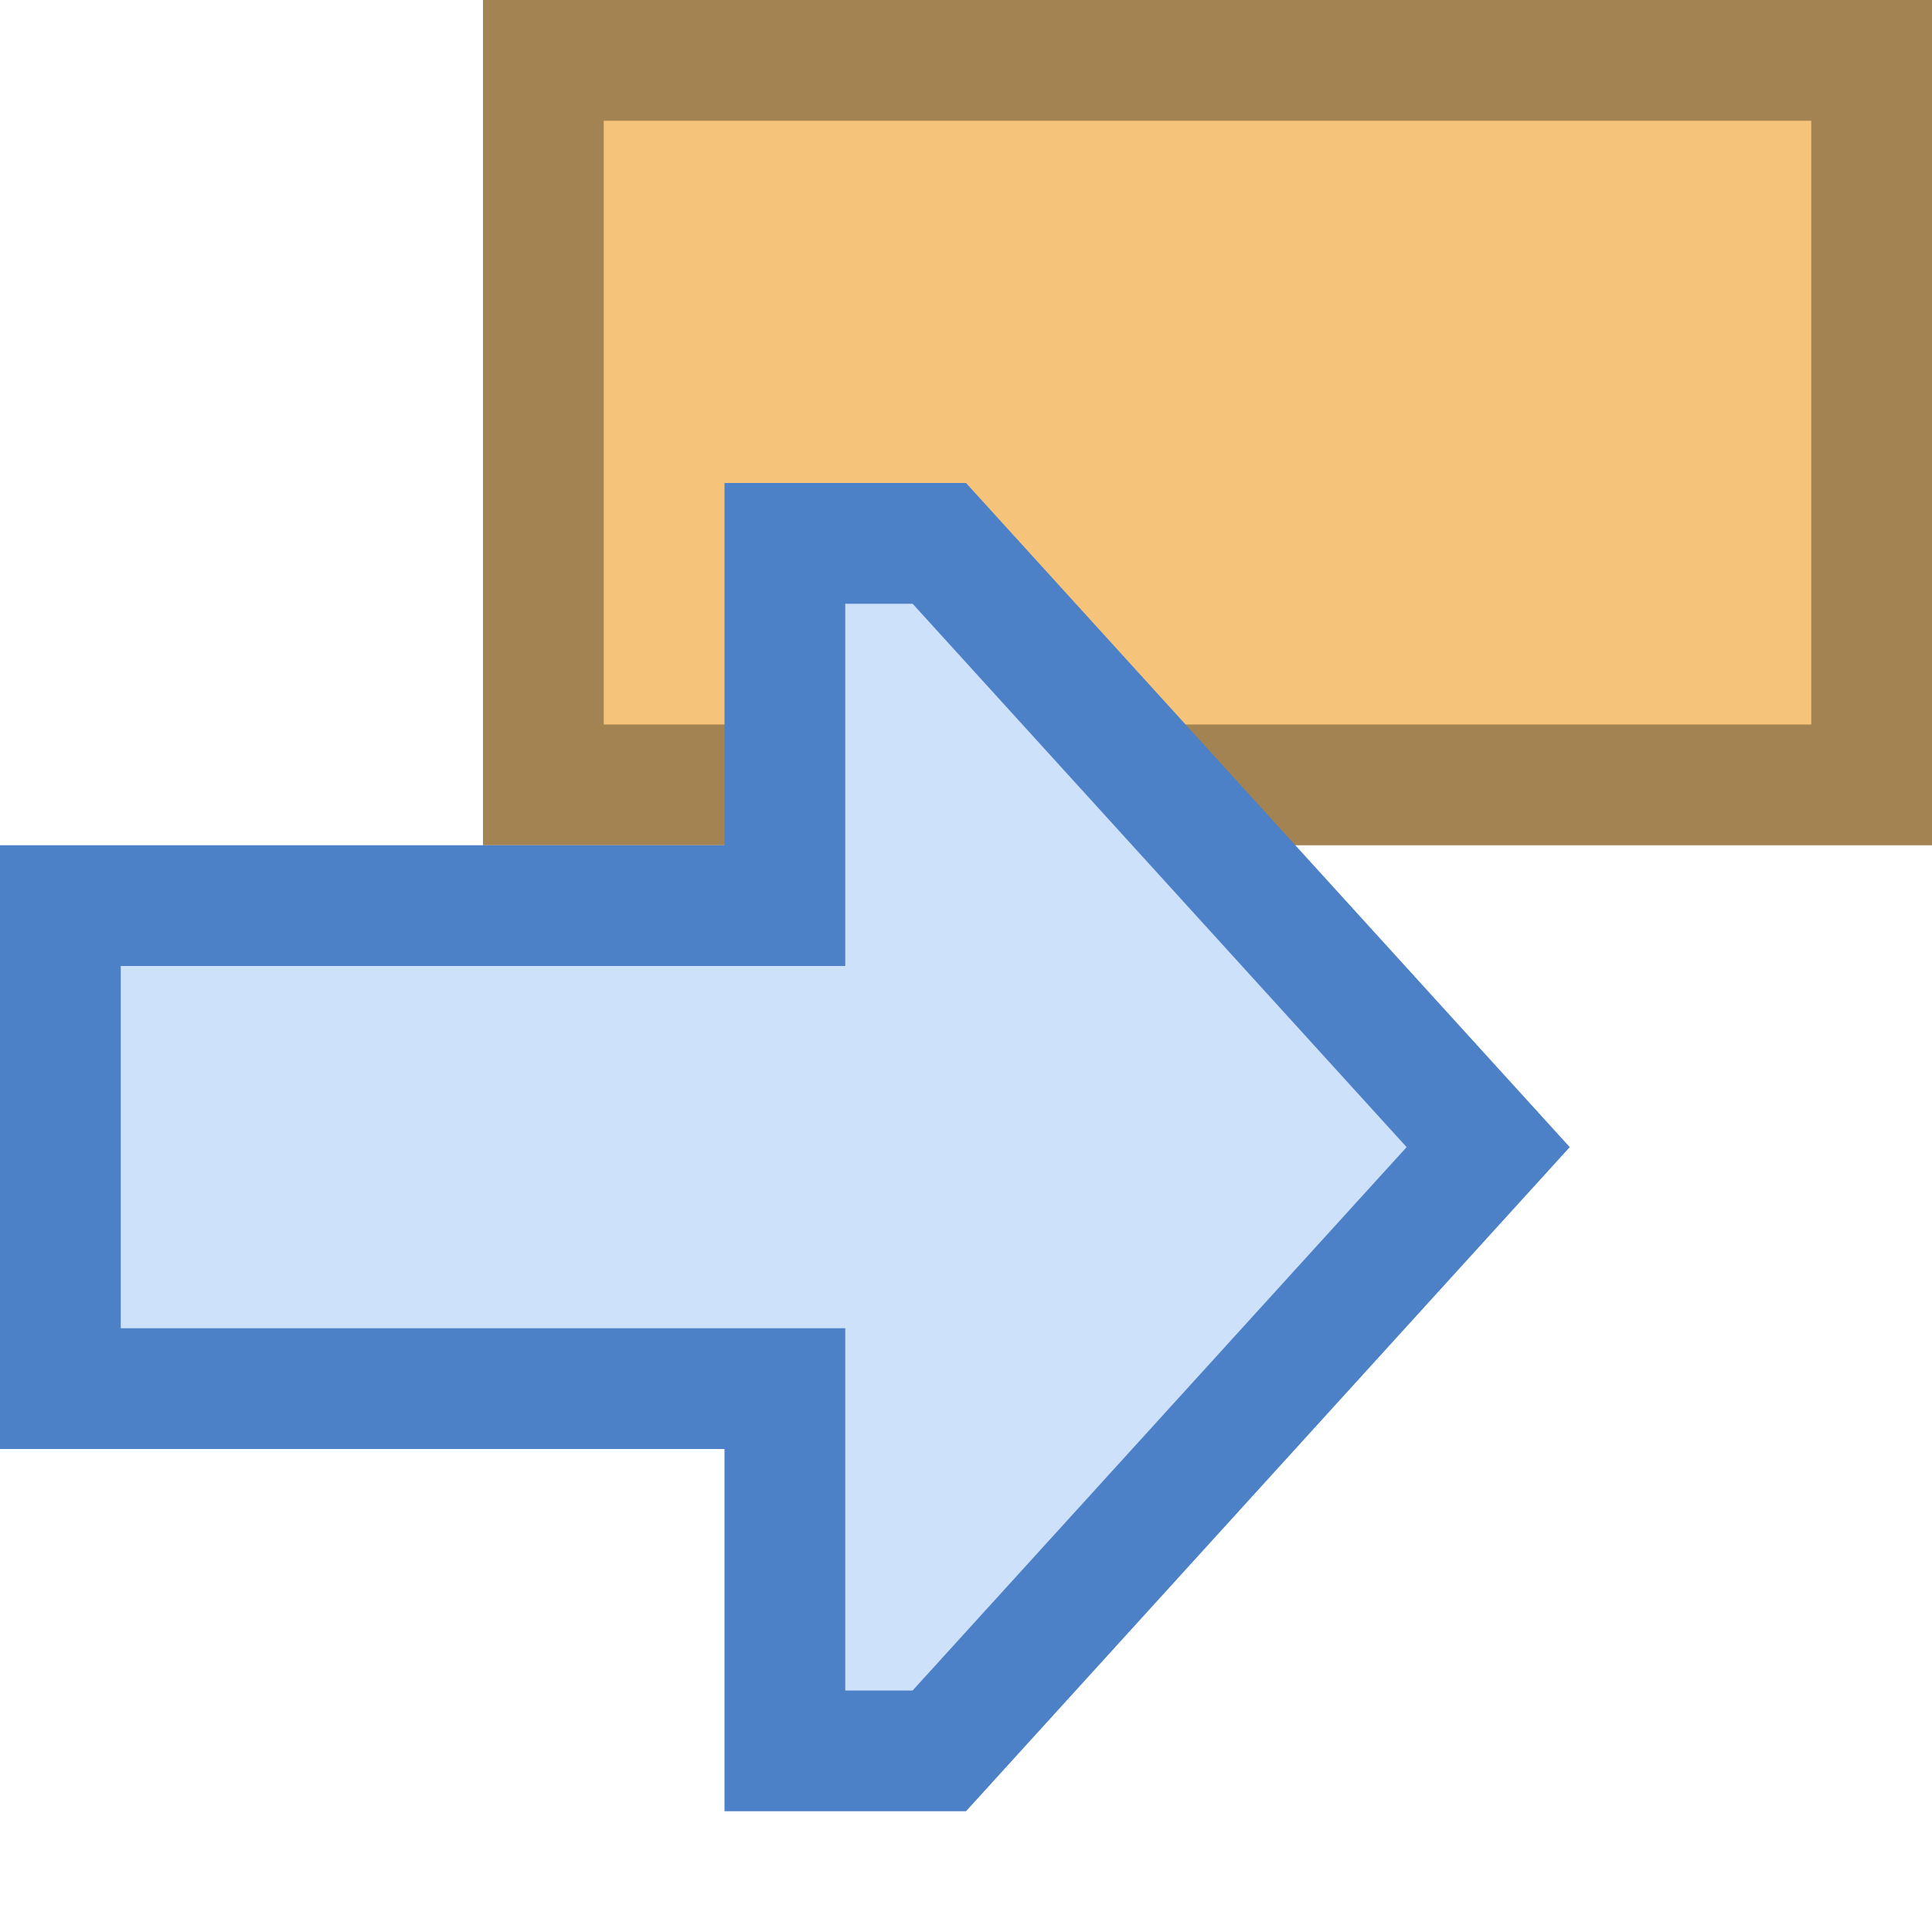
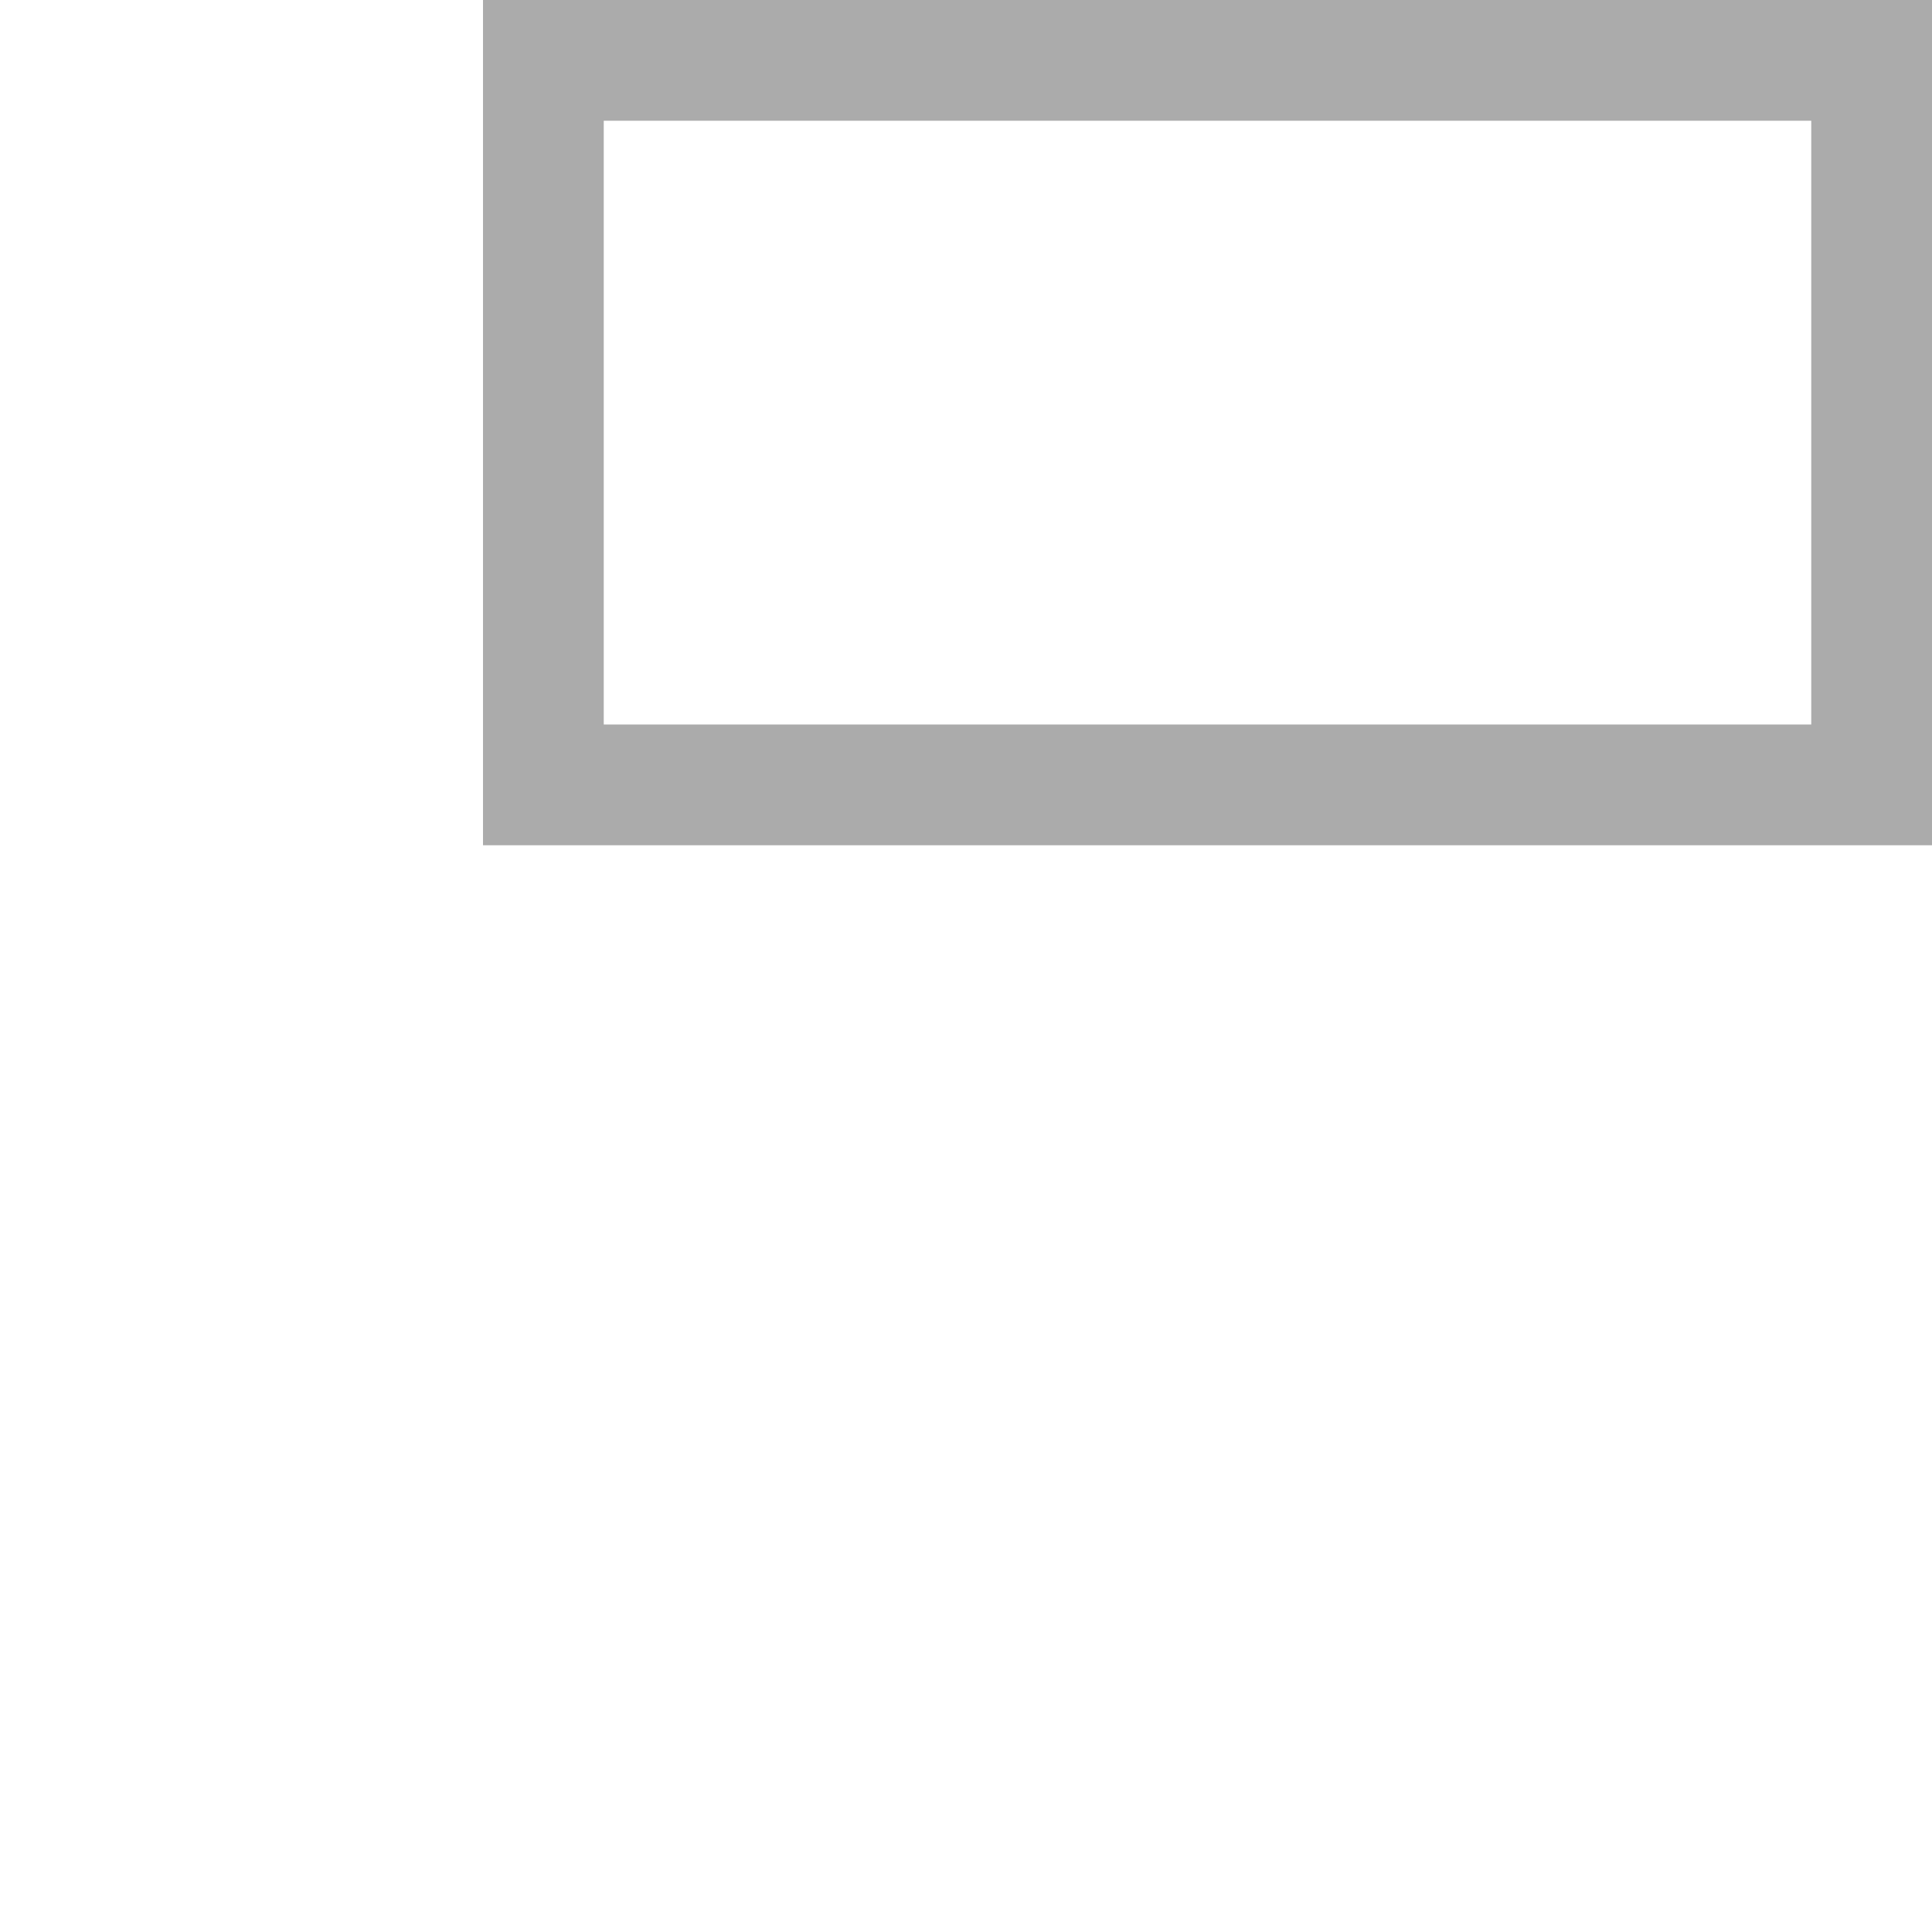
<svg xmlns="http://www.w3.org/2000/svg" id="New_Vector" width="16" height="16" version="1.1" viewBox="0 0 16 16">
  <defs>
    <style>
      .st0 {
        fill: #cee1fb;
      }

      .st1 {
        opacity: .33;
      }

      .st2 {
        fill: #4c80c7;
      }

      .st3 {
        fill: #f5c47a;
      }
    </style>
  </defs>
  <g>
-     <rect class="st3" x="4" width="12" height="7" />
    <g class="st1">
      <path d="M15,1v5H5V1h10M16,0H4v7h12V0h0Z" />
    </g>
  </g>
  <g>
-     <polygon class="st0" points="6.5 14.5 6.5 11.5 .5 11.5 .5 7.5 6.5 7.5 6.5 4.5 7.779 4.5 12.324 9.5 7.779 14.5 6.5 14.5" />
-     <path class="st2" d="M7.558,5l4.091,4.5-4.091,4.5h-.558v-3H1v-3h6v-3h.558M8,4h-2v3H0v5h6v3h2l5-5.5-5-5.5h0Z" />
-   </g>
+     </g>
</svg>